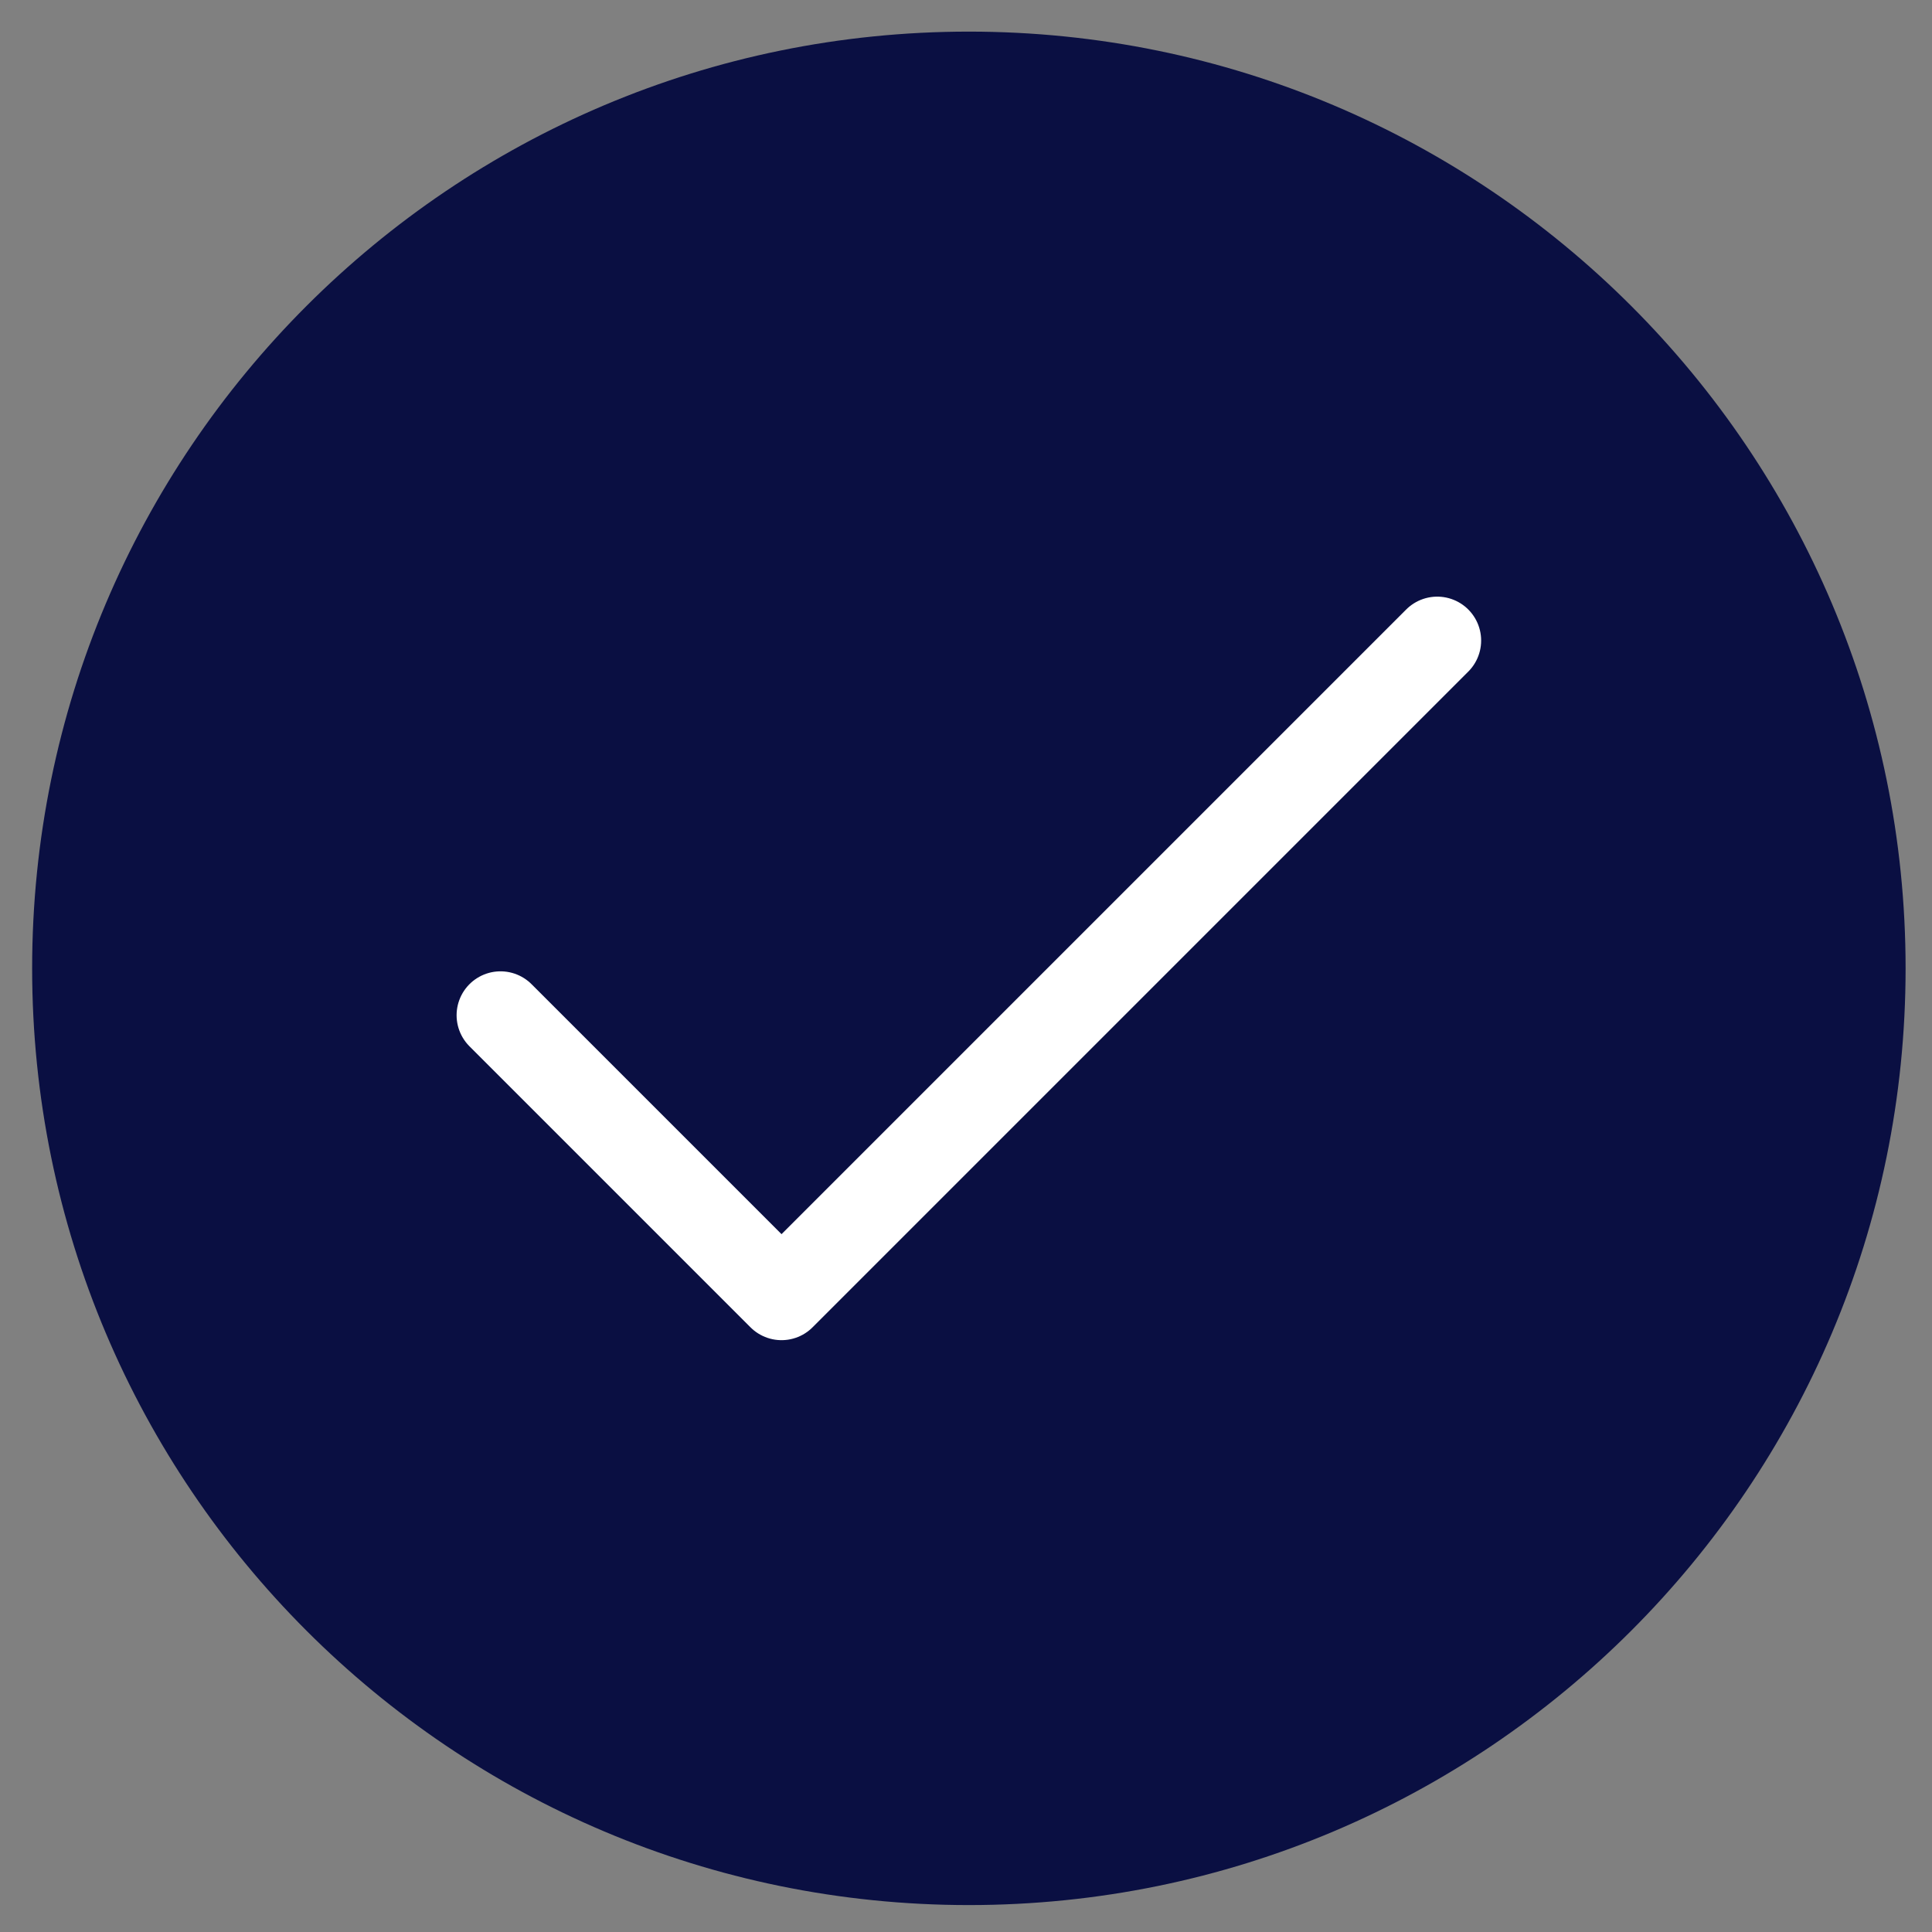
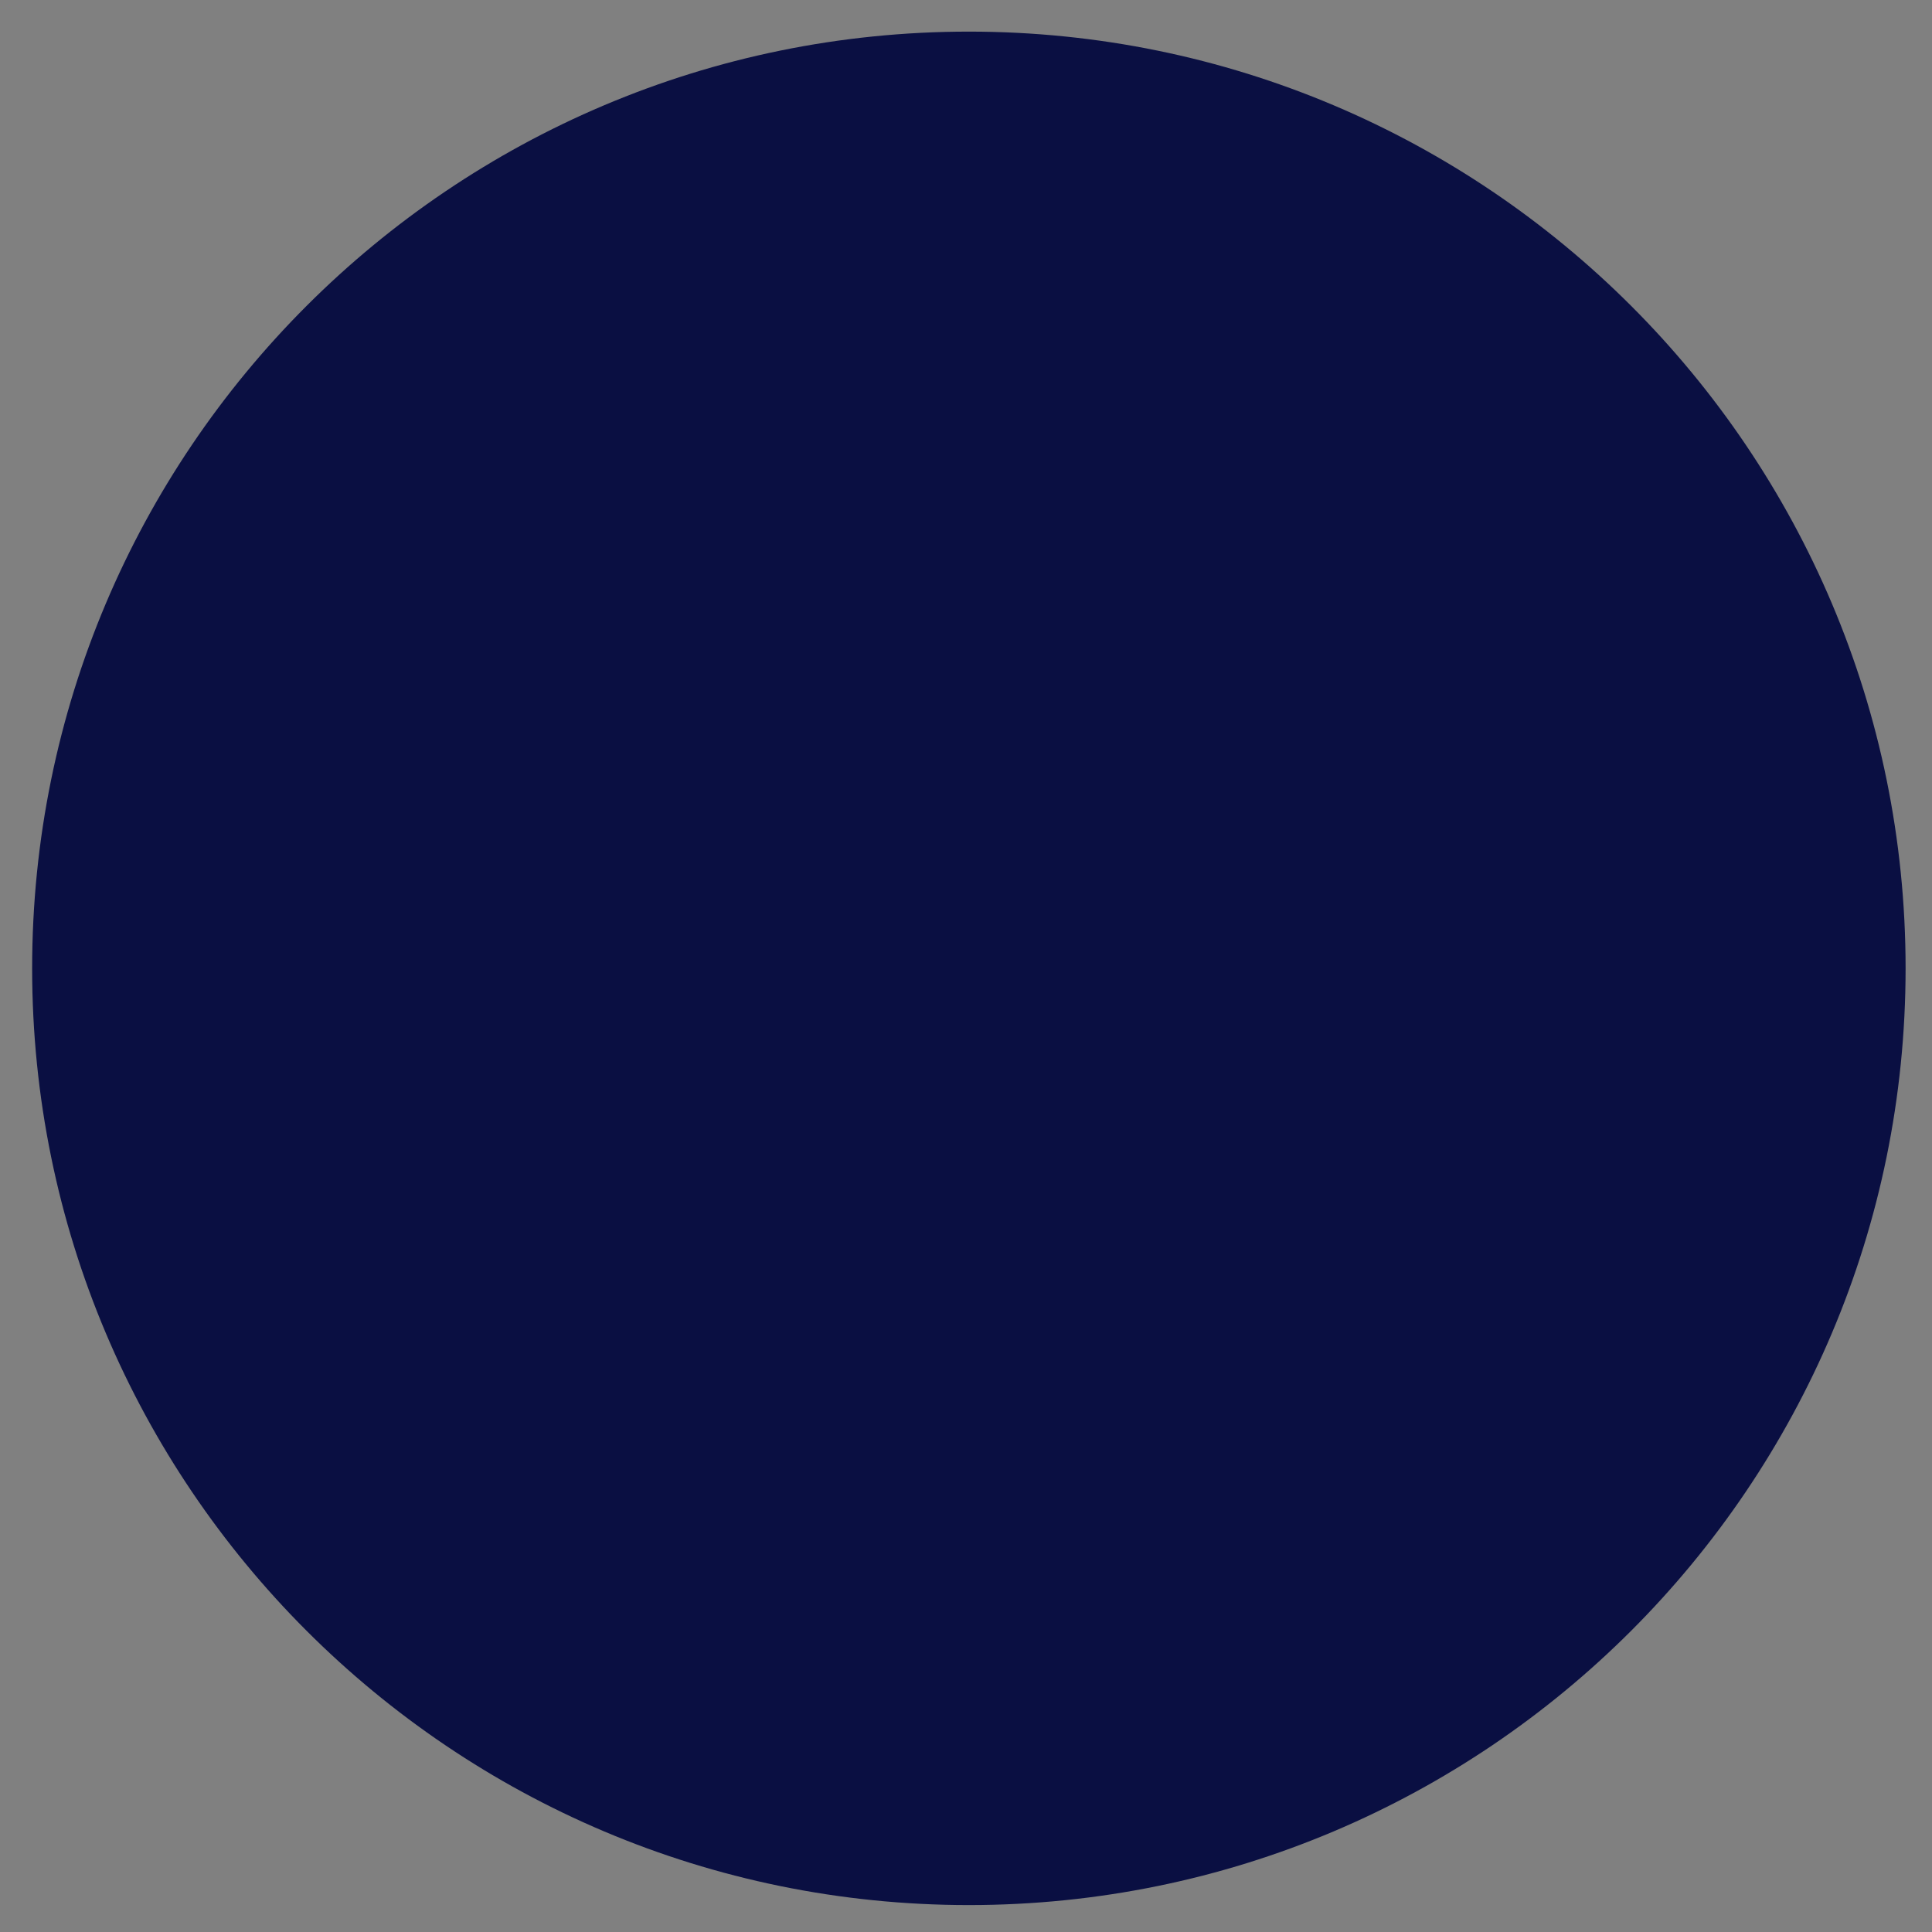
<svg xmlns="http://www.w3.org/2000/svg" width="33" height="33" viewBox="0 0 33 33" fill="none">
  <rect x="0" y="0" width="33" height="33" fill="#808080" stroke="none" />
  <path d="M16.549 32.54C25.386 32.54 32.549 25.376 32.549 16.54C32.549 7.703 25.386 0.54 16.549 0.54C7.712 0.54 0.549 7.703 0.549 16.54C0.549 25.376 7.712 32.54 16.549 32.54Z" fill="#0A0F42" />
-   <path d="M8.549 17.341L13.349 22.141L24.549 10.941" stroke="white" stroke-width="1.5" stroke-linecap="round" stroke-linejoin="round" />
</svg>